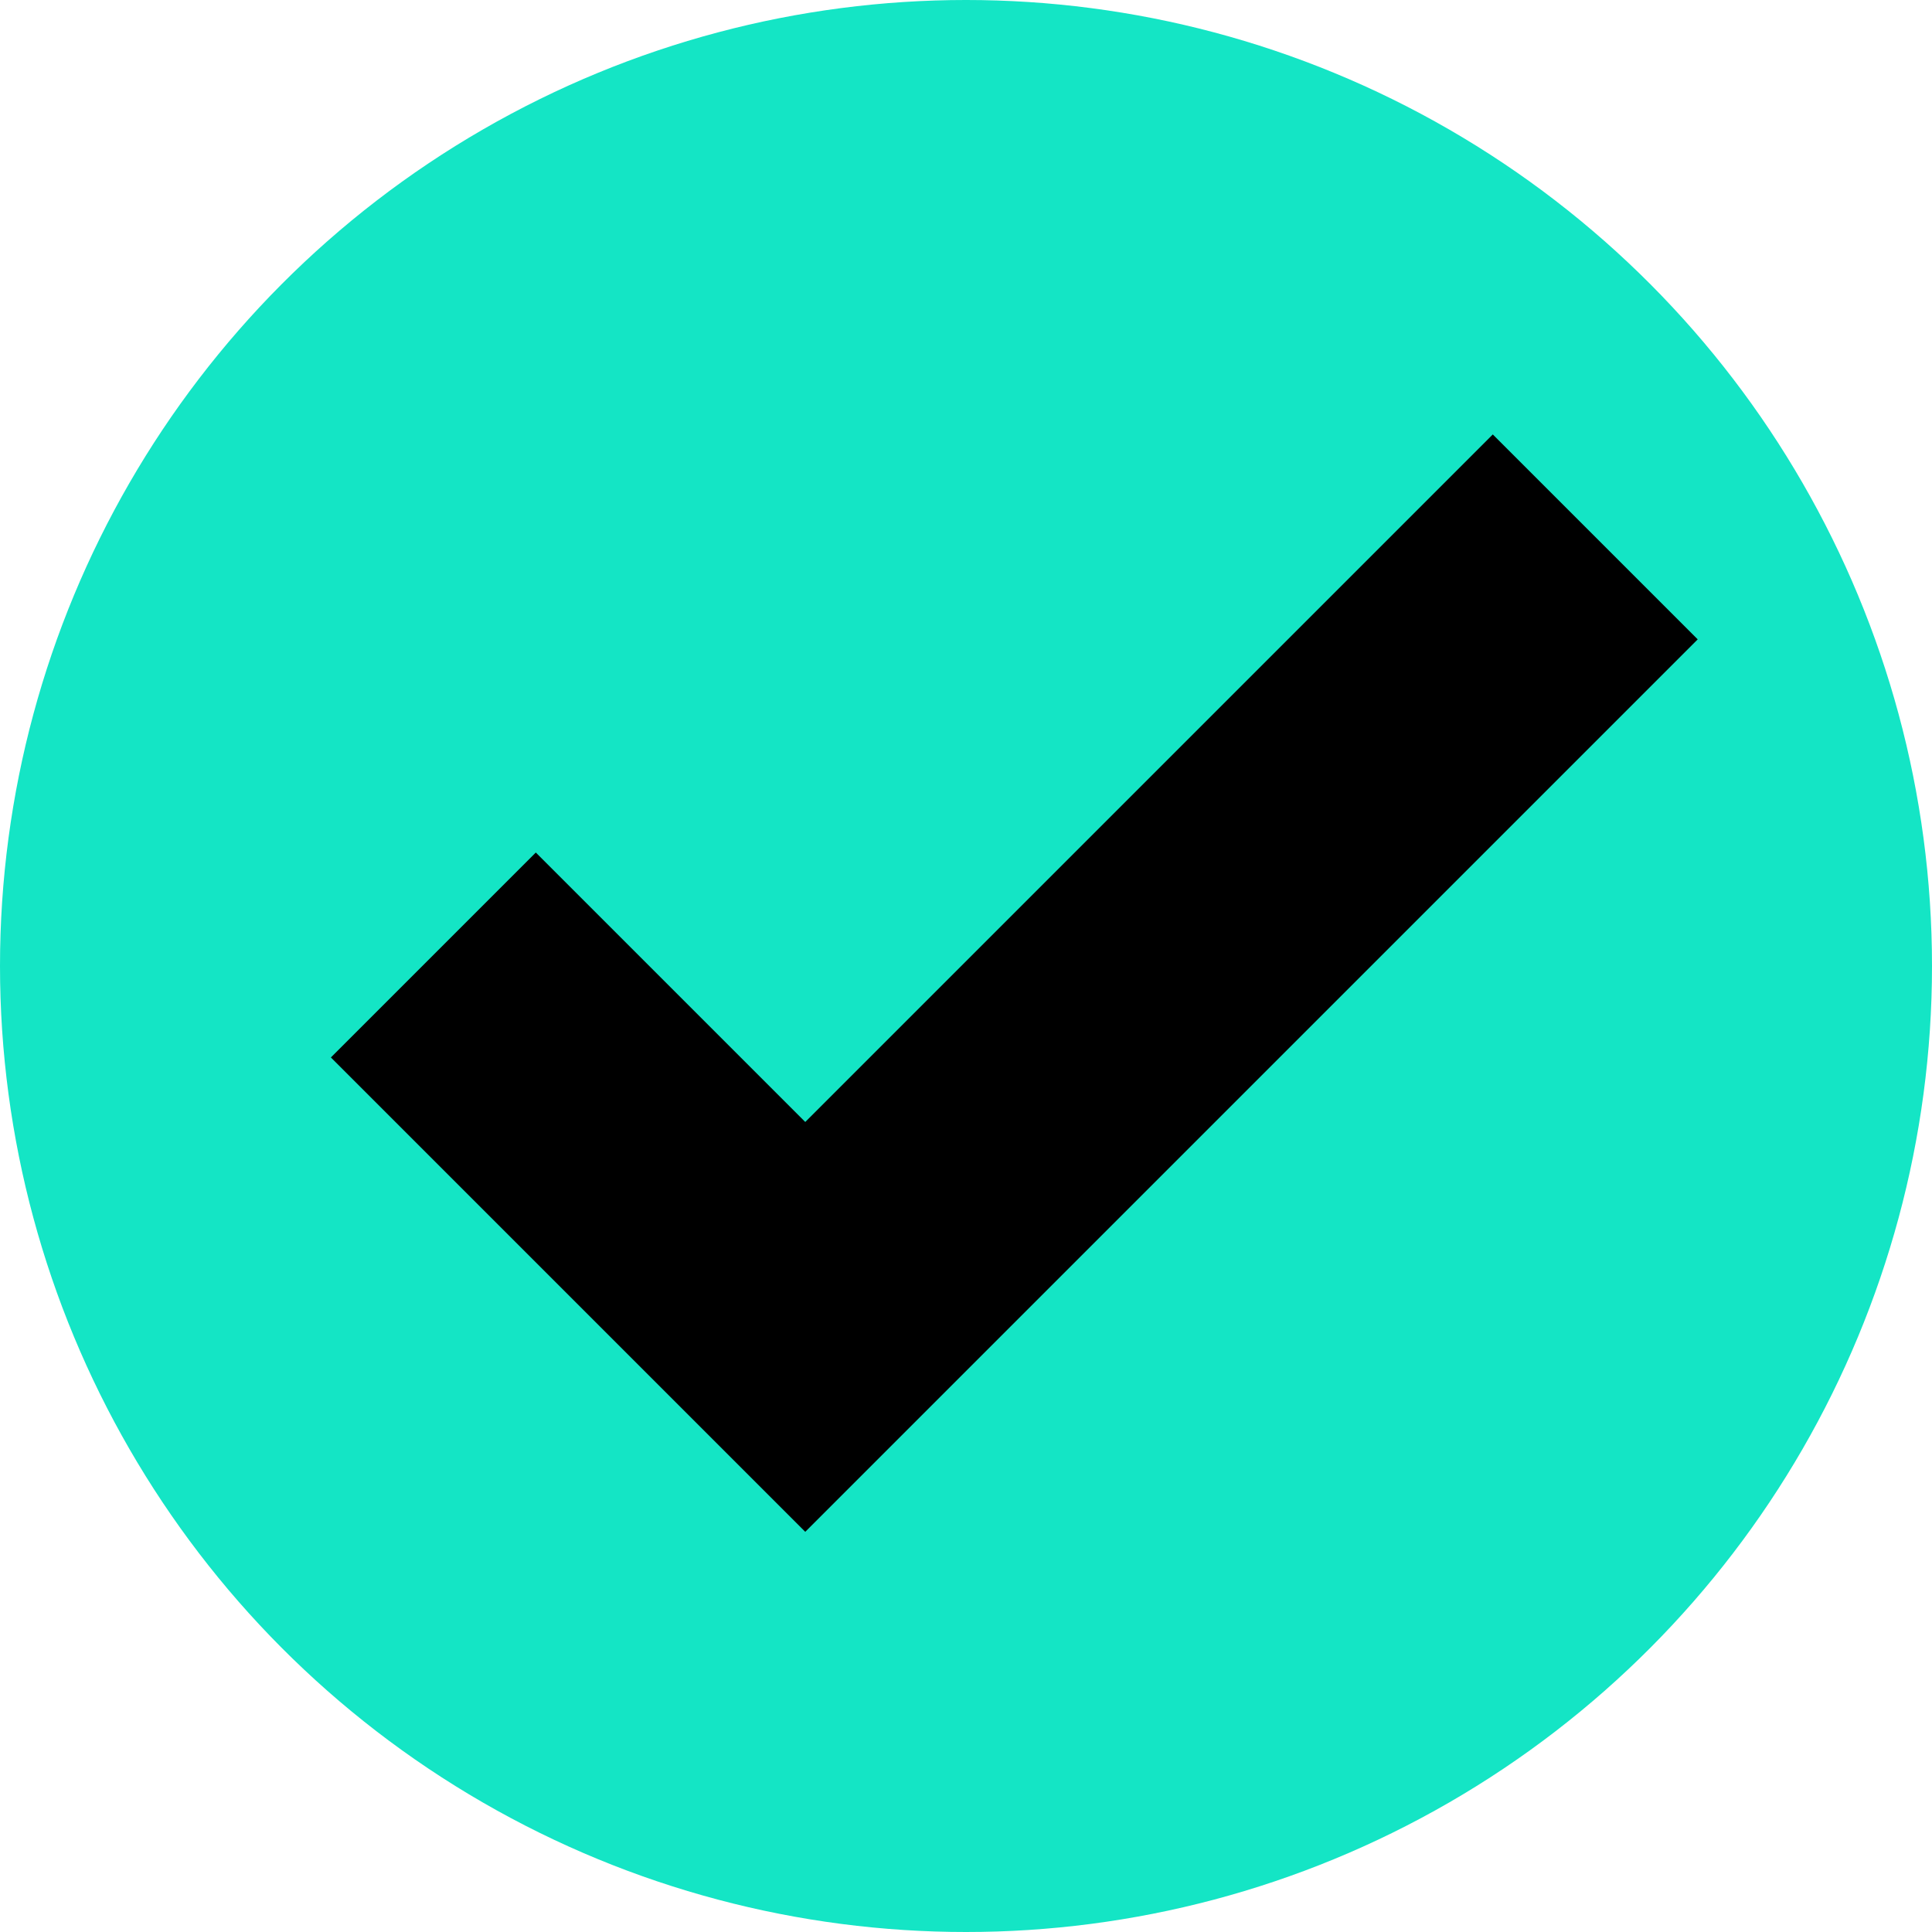
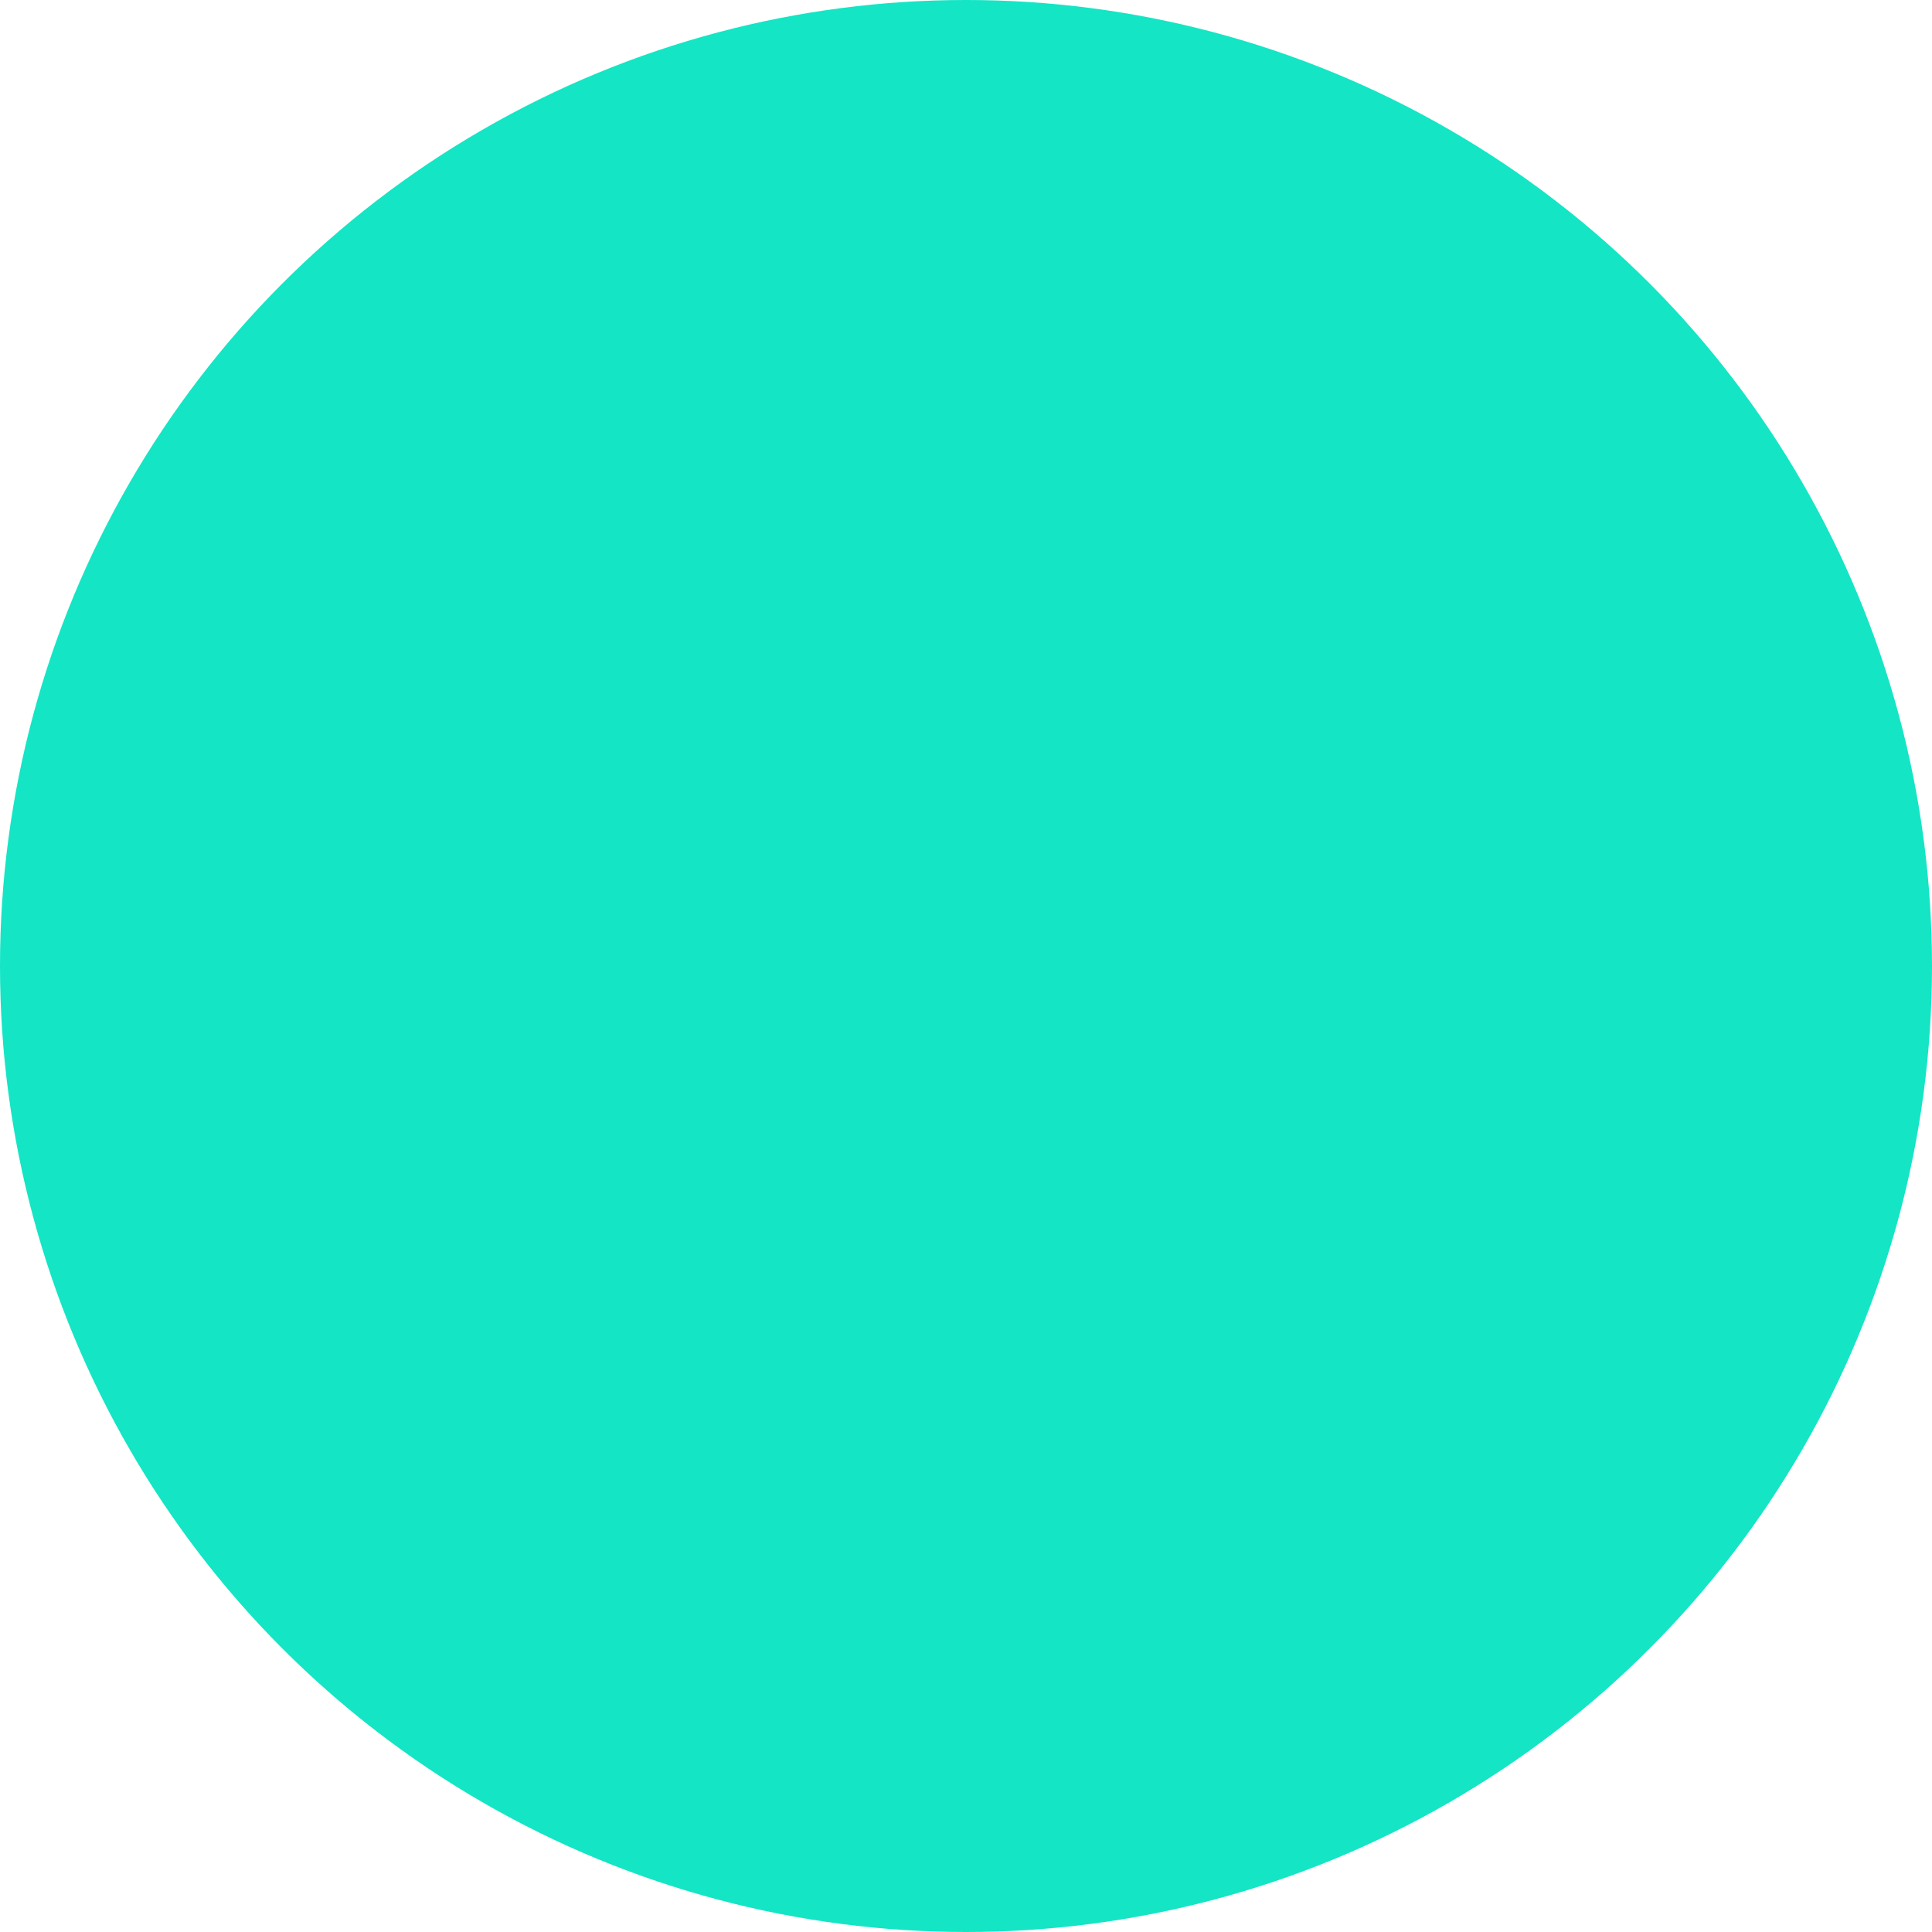
<svg xmlns="http://www.w3.org/2000/svg" id="Group_174136" data-name="Group 174136" width="20" height="20" viewBox="0 0 20 20">
  <g id="Checkmark_as_Bulet" data-name="Checkmark as Bulet">
    <circle id="Ellipse_1718" data-name="Ellipse 1718" cx="10" cy="10" r="10" fill="#14e5c5" />
-     <path id="Path_143093" data-name="Path 143093" d="M1662.381,4765.31l3.85,3.85,8.178-8.178" transform="translate(-1657.895 -4755.424)" fill="none" stroke="#000" stroke-width="3" />
  </g>
</svg>